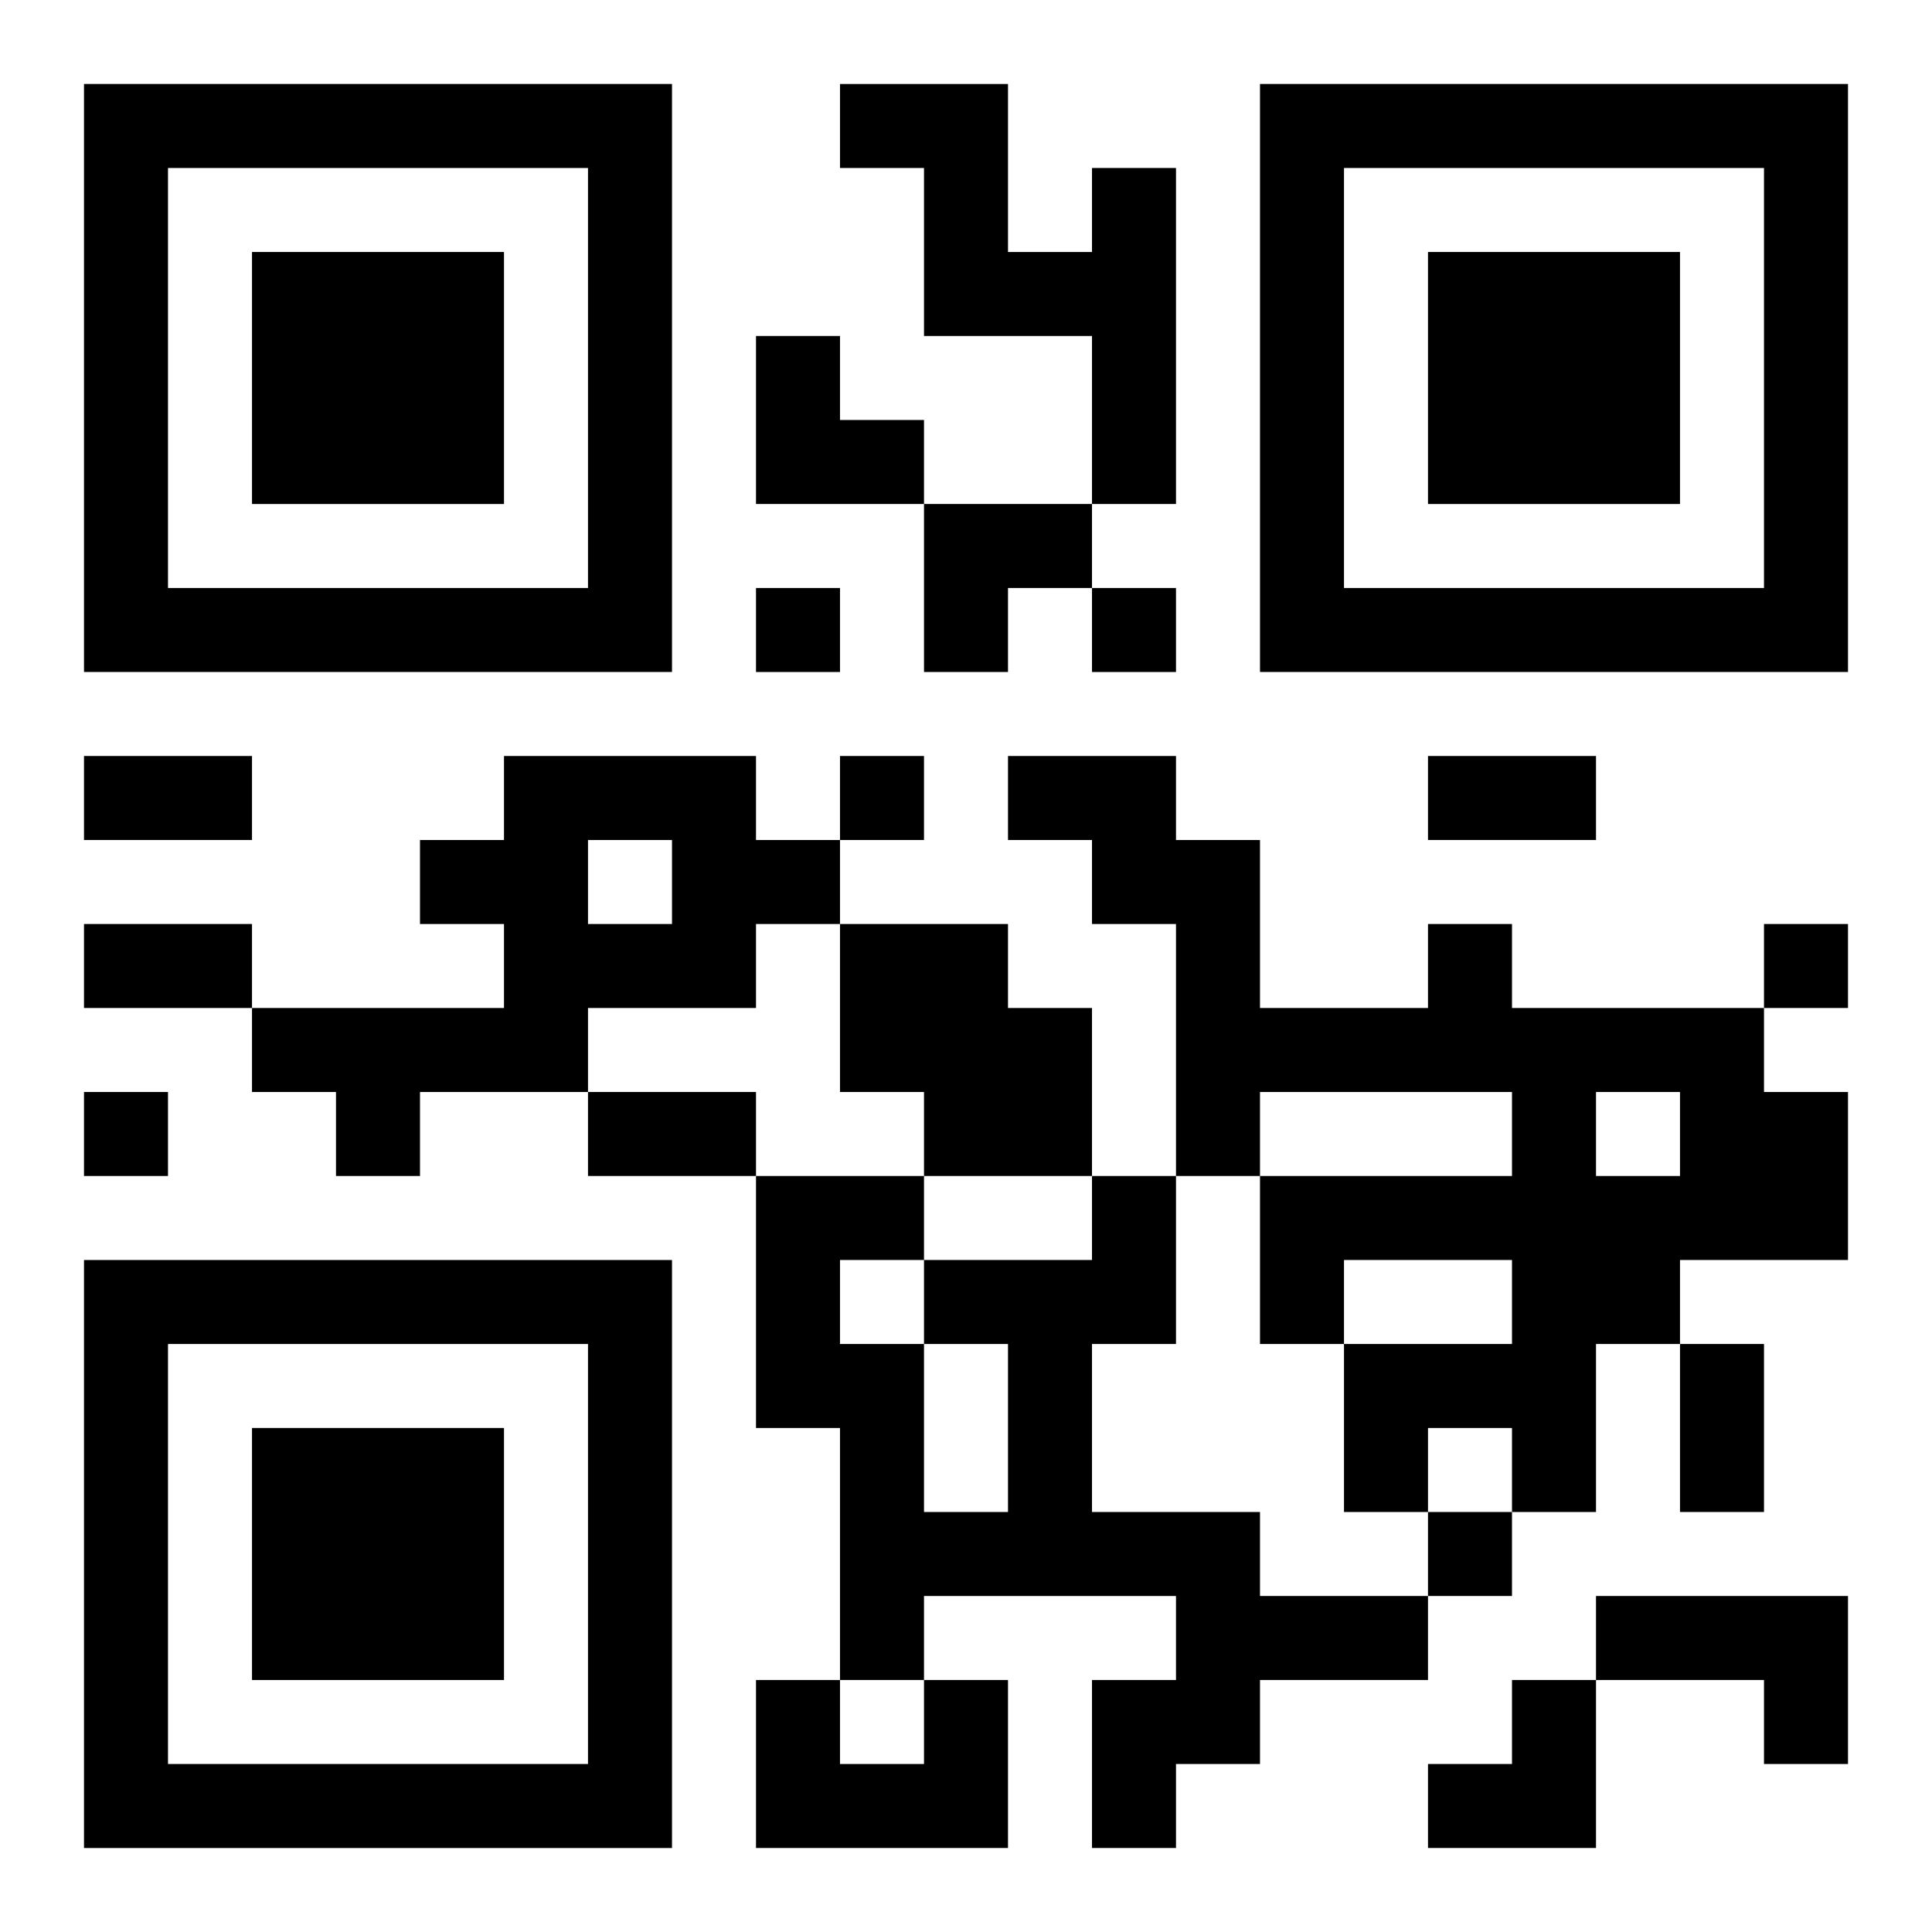
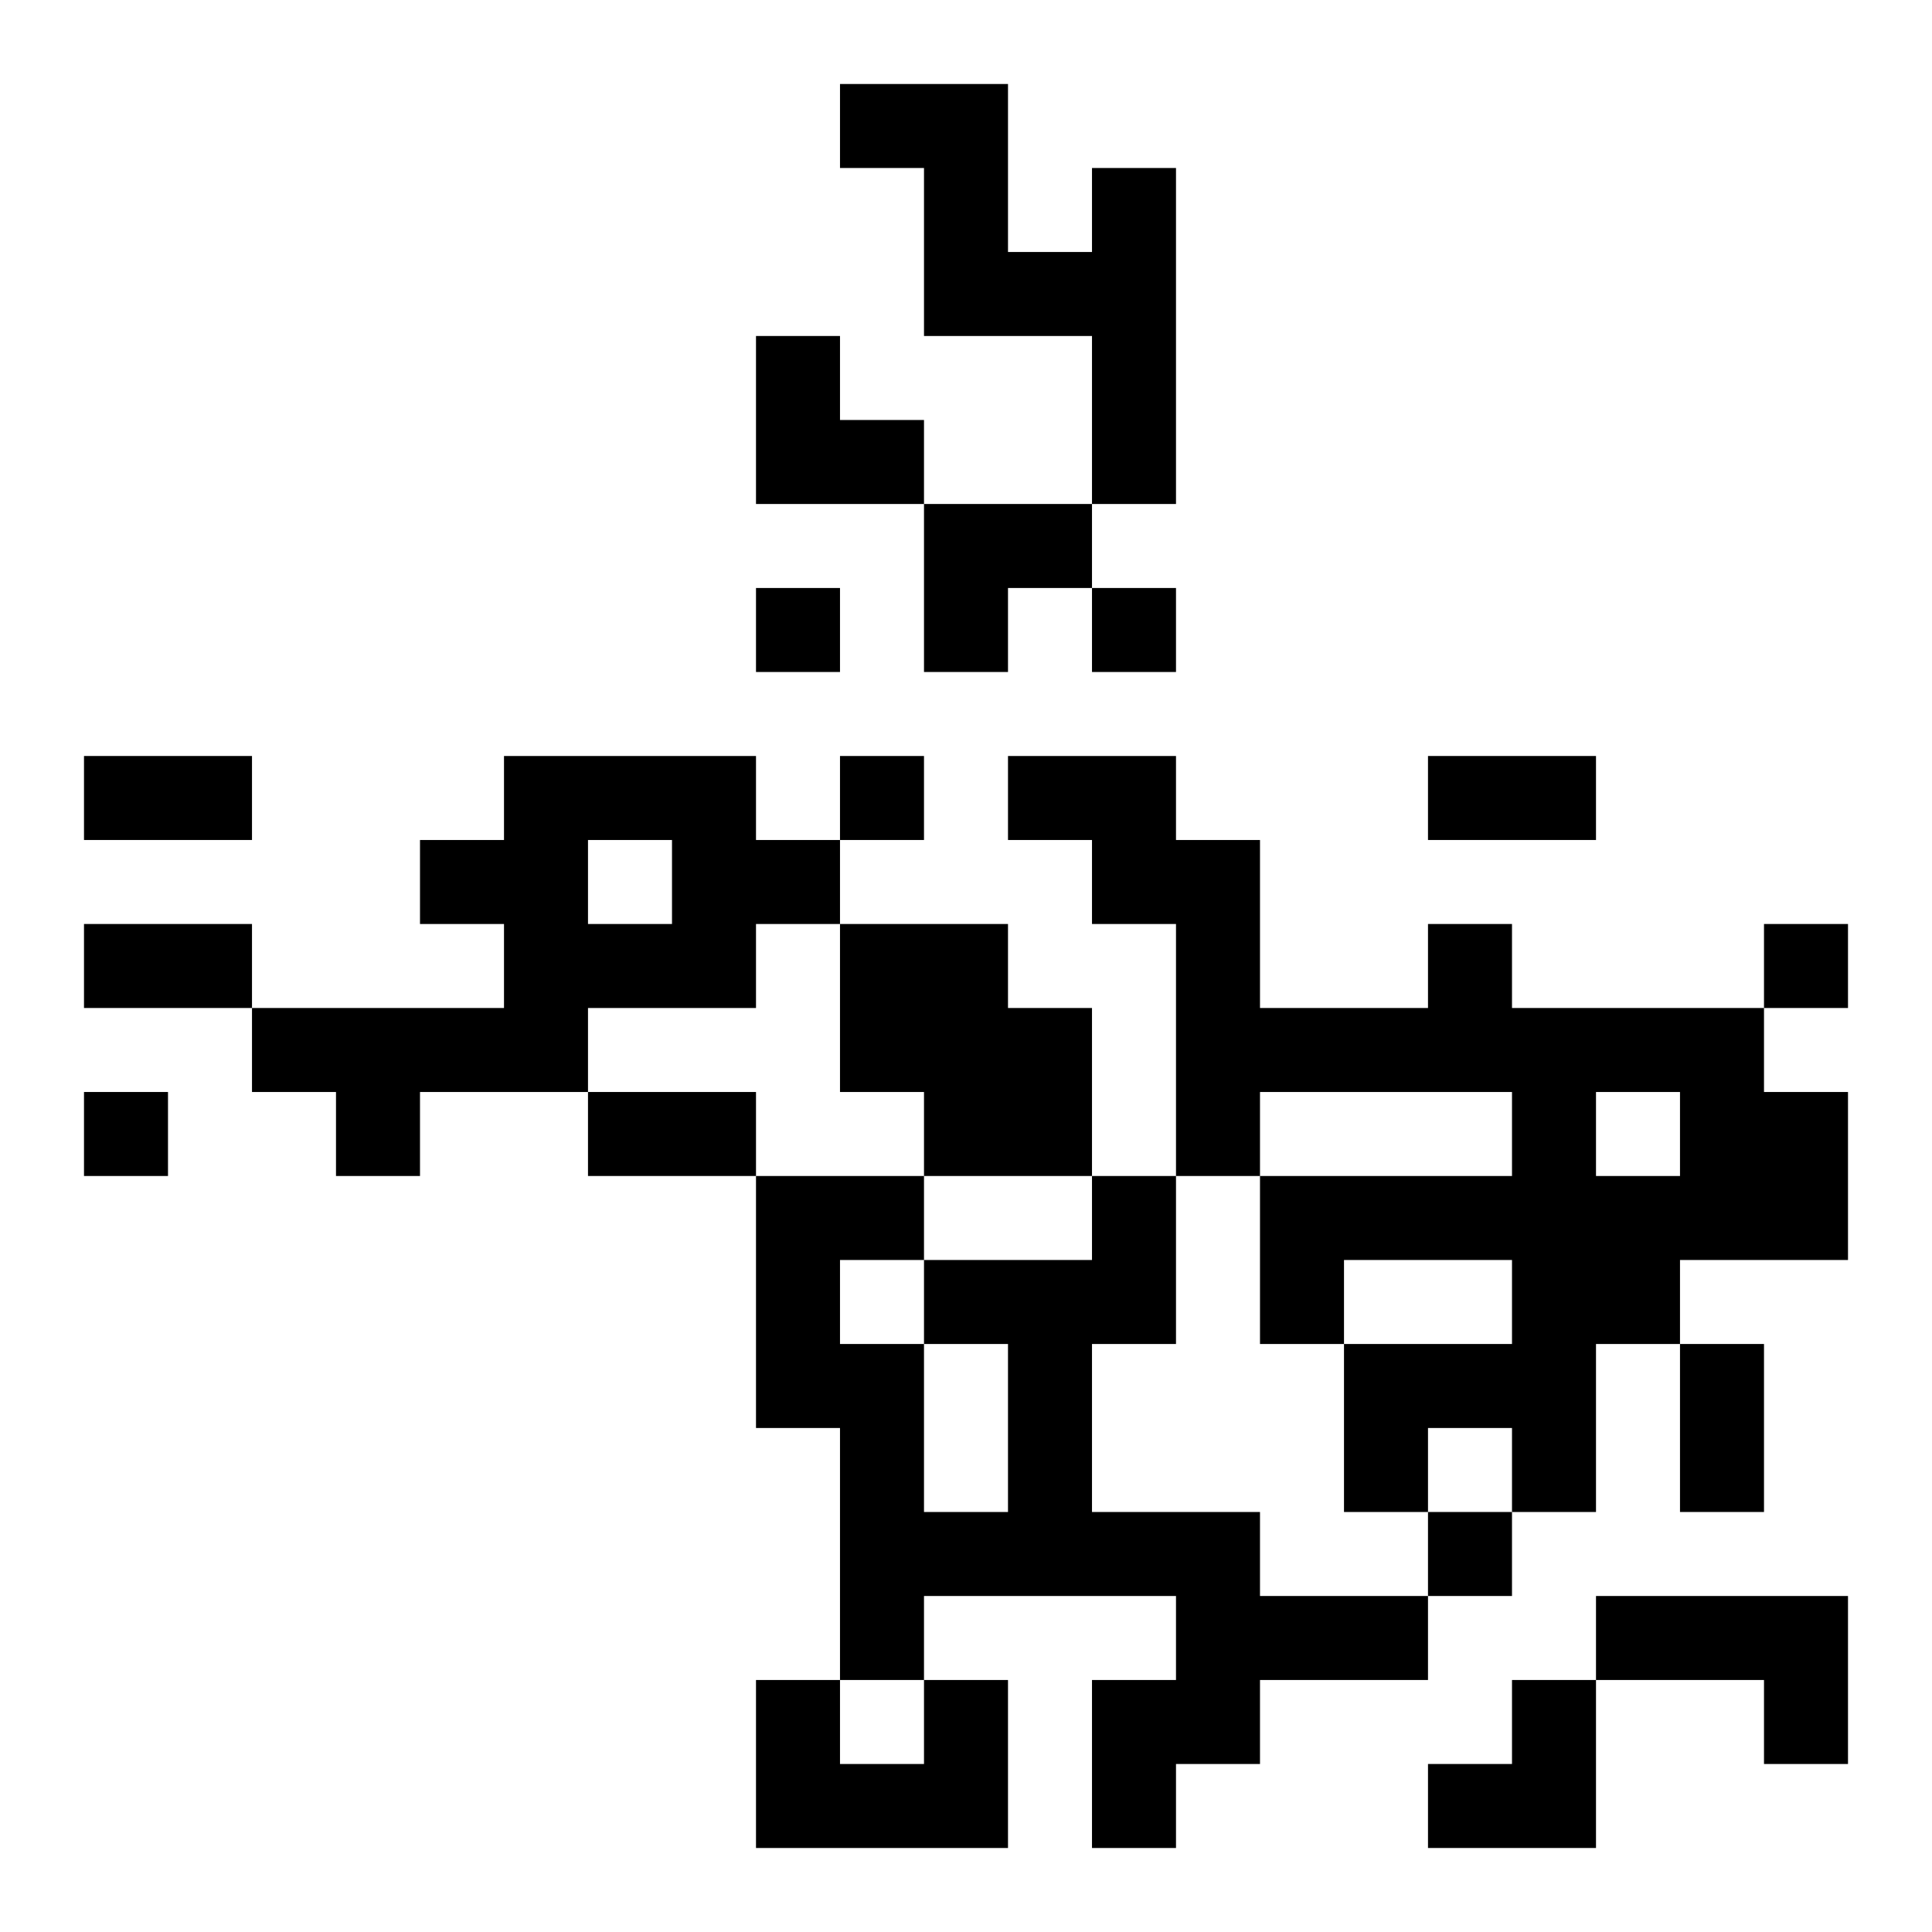
<svg xmlns="http://www.w3.org/2000/svg" xmlns:xlink="http://www.w3.org/1999/xlink" width="250" height="250" baseProfile="full" version="1.1" viewBox="-1 -1 23 23">
  <symbol id="a">
-     <path d="m0 7v7h7v-7h-7zm1 1h5v5h-5v-5zm1 1v3h3v-3h-3z" />
-   </symbol>
+     </symbol>
  <use y="-7" xlink:href="#a" />
  <use y="7" xlink:href="#a" />
  <use x="14" y="-7" xlink:href="#a" />
  <path d="m12 1h1v4h-1v-2h-2v-2h-1v-1h2v2h1v-1m-7 7h3v1h1v1h-1v1h-2v1h-2v1h-1v-1h-1v-1h3v-1h-1v-1h1v-1m1 1v1h1v-1h-1m3 1h2v1h1v2h-2v-1h-1v-2m7 0h1v1h3v1h1v2h-2v1h-1v2h-1v-1h-1v1h-1v-2h2v-1h-2v1h-1v-2h3v-1h-3v1h-1v-3h-1v-1h-1v-1h2v1h1v2h2v-1m2 2v1h1v-1h-1m-6 1h1v2h-1v2h2v1h2v1h-2v1h-1v1h-1v-2h1v-1h-3v1h-1v-3h-1v-3h2v1h2v-1m-2 2v2h1v-2h-1m-1-1v1h1v-1h-1m9 4h3v2h-1v-1h-2v-1m-8 1h1v2h-3v-2h1v1h1v-1m-2-13v1h1v-1h-1m4 0v1h1v-1h-1m-3 2v1h1v-1h-1m11 2v1h1v-1h-1m-20 2v1h1v-1h-1m16 5v1h1v-1h-1m-16-9h2v1h-2v-1m16 0h2v1h-2v-1m-16 2h2v1h-2v-1m6 2h2v1h-2v-1m13 3h1v2h-1v-2m-11-12h1v1h1v1h-2zm2 2h2v1h-1v1h-1zm6 14m1 0h1v2h-2v-1h1z" />
</svg>